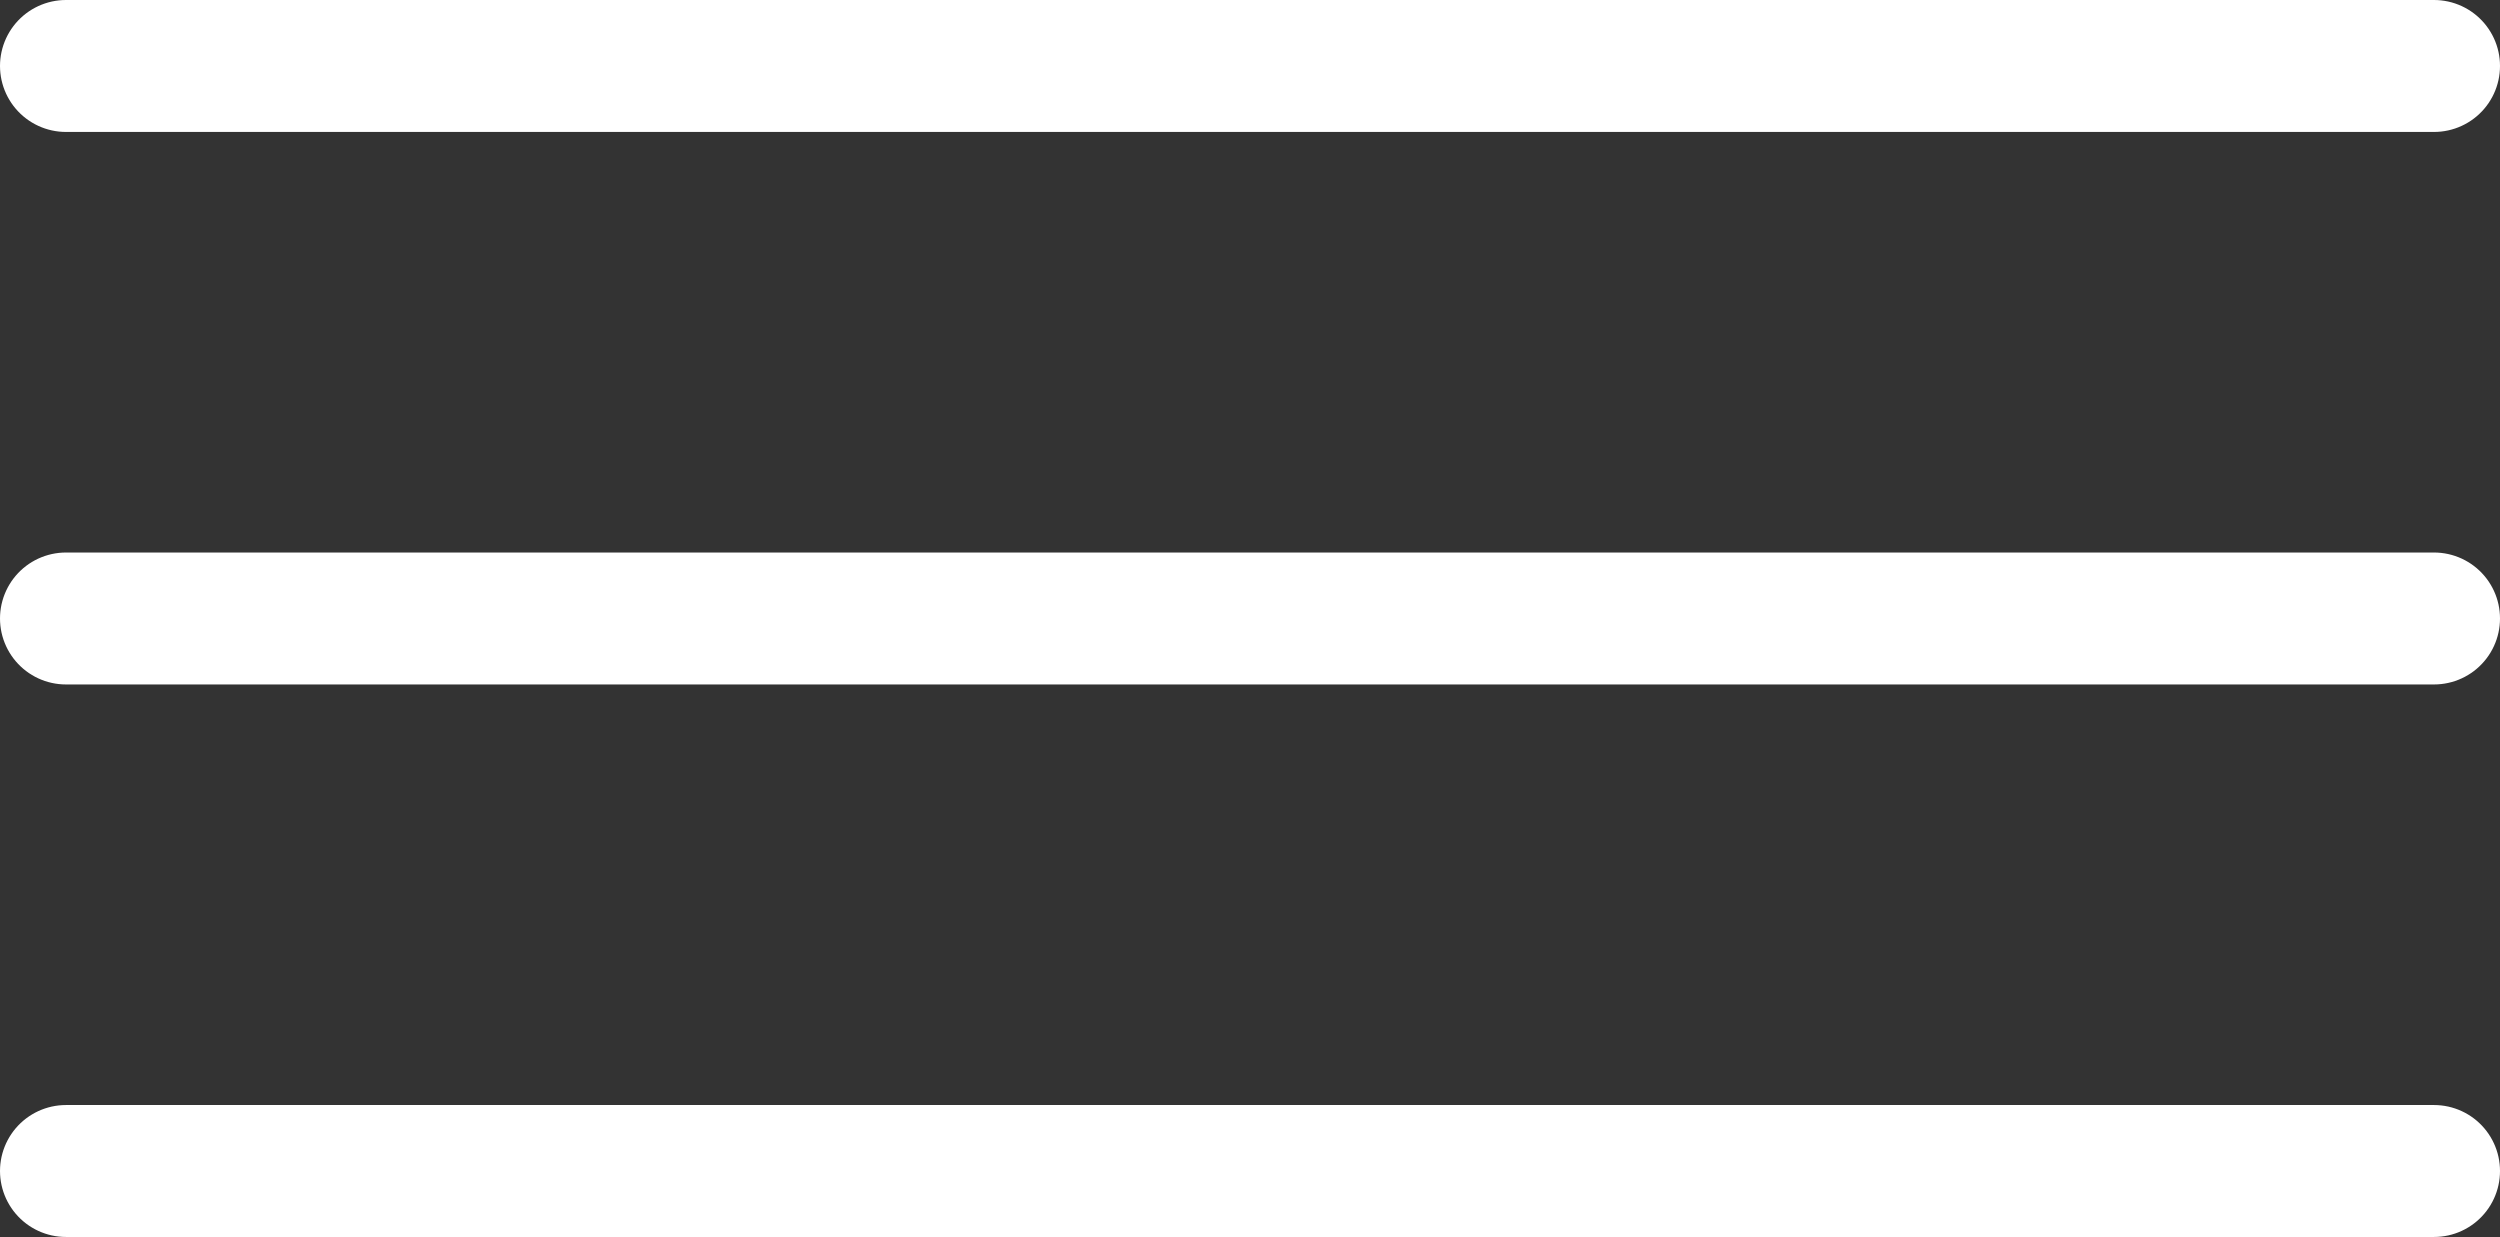
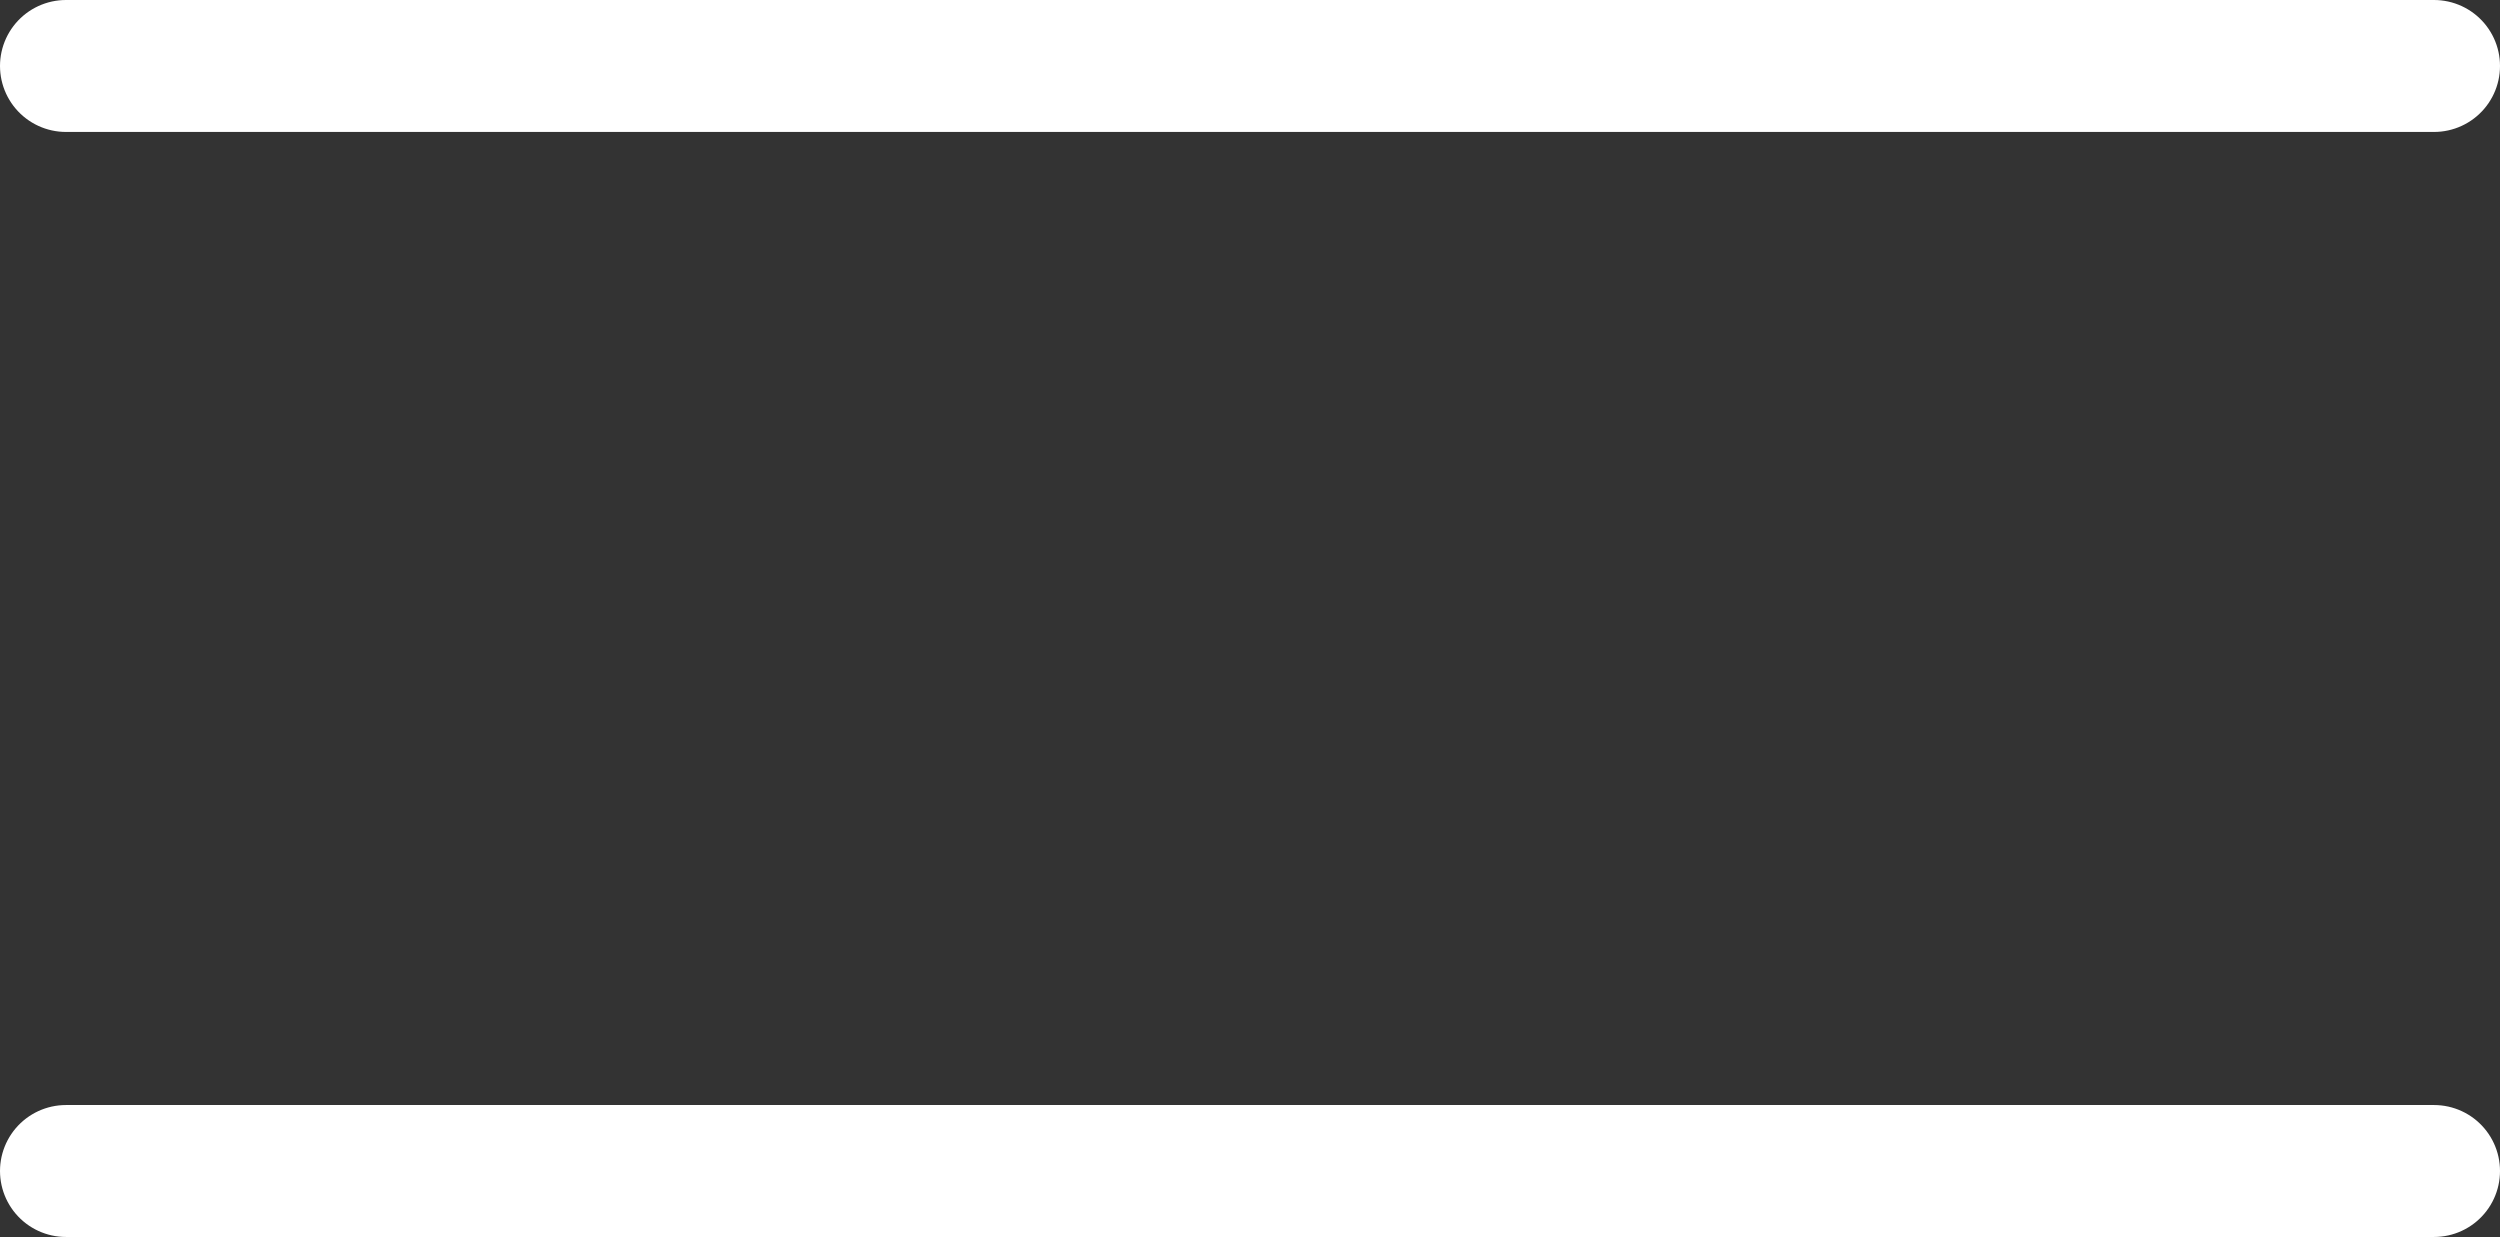
<svg xmlns="http://www.w3.org/2000/svg" width="37.895" height="18.751" viewBox="0 0 37.895 18.751">
  <rect x="0" y="0" width="37.895" height="18.751" fill="#333333" stroke="none" />
  <g id="HAMBURGER" transform="translate(-19.5 -42.125)">
    <line id="Line_2" data-name="Line 2" x2="35.895" transform="translate(20.5 43.125)" fill="none" stroke="#fff" stroke-linecap="round" stroke-width="2" />
-     <line id="Line_3" data-name="Line 3" x2="35.895" transform="translate(20.5 51.5)" fill="none" stroke="#fff" stroke-linecap="round" stroke-width="2" />
    <line id="Line_4" data-name="Line 4" x2="35.895" transform="translate(20.5 59.875)" fill="none" stroke="#fff" stroke-linecap="round" stroke-width="2" />
  </g>
</svg>